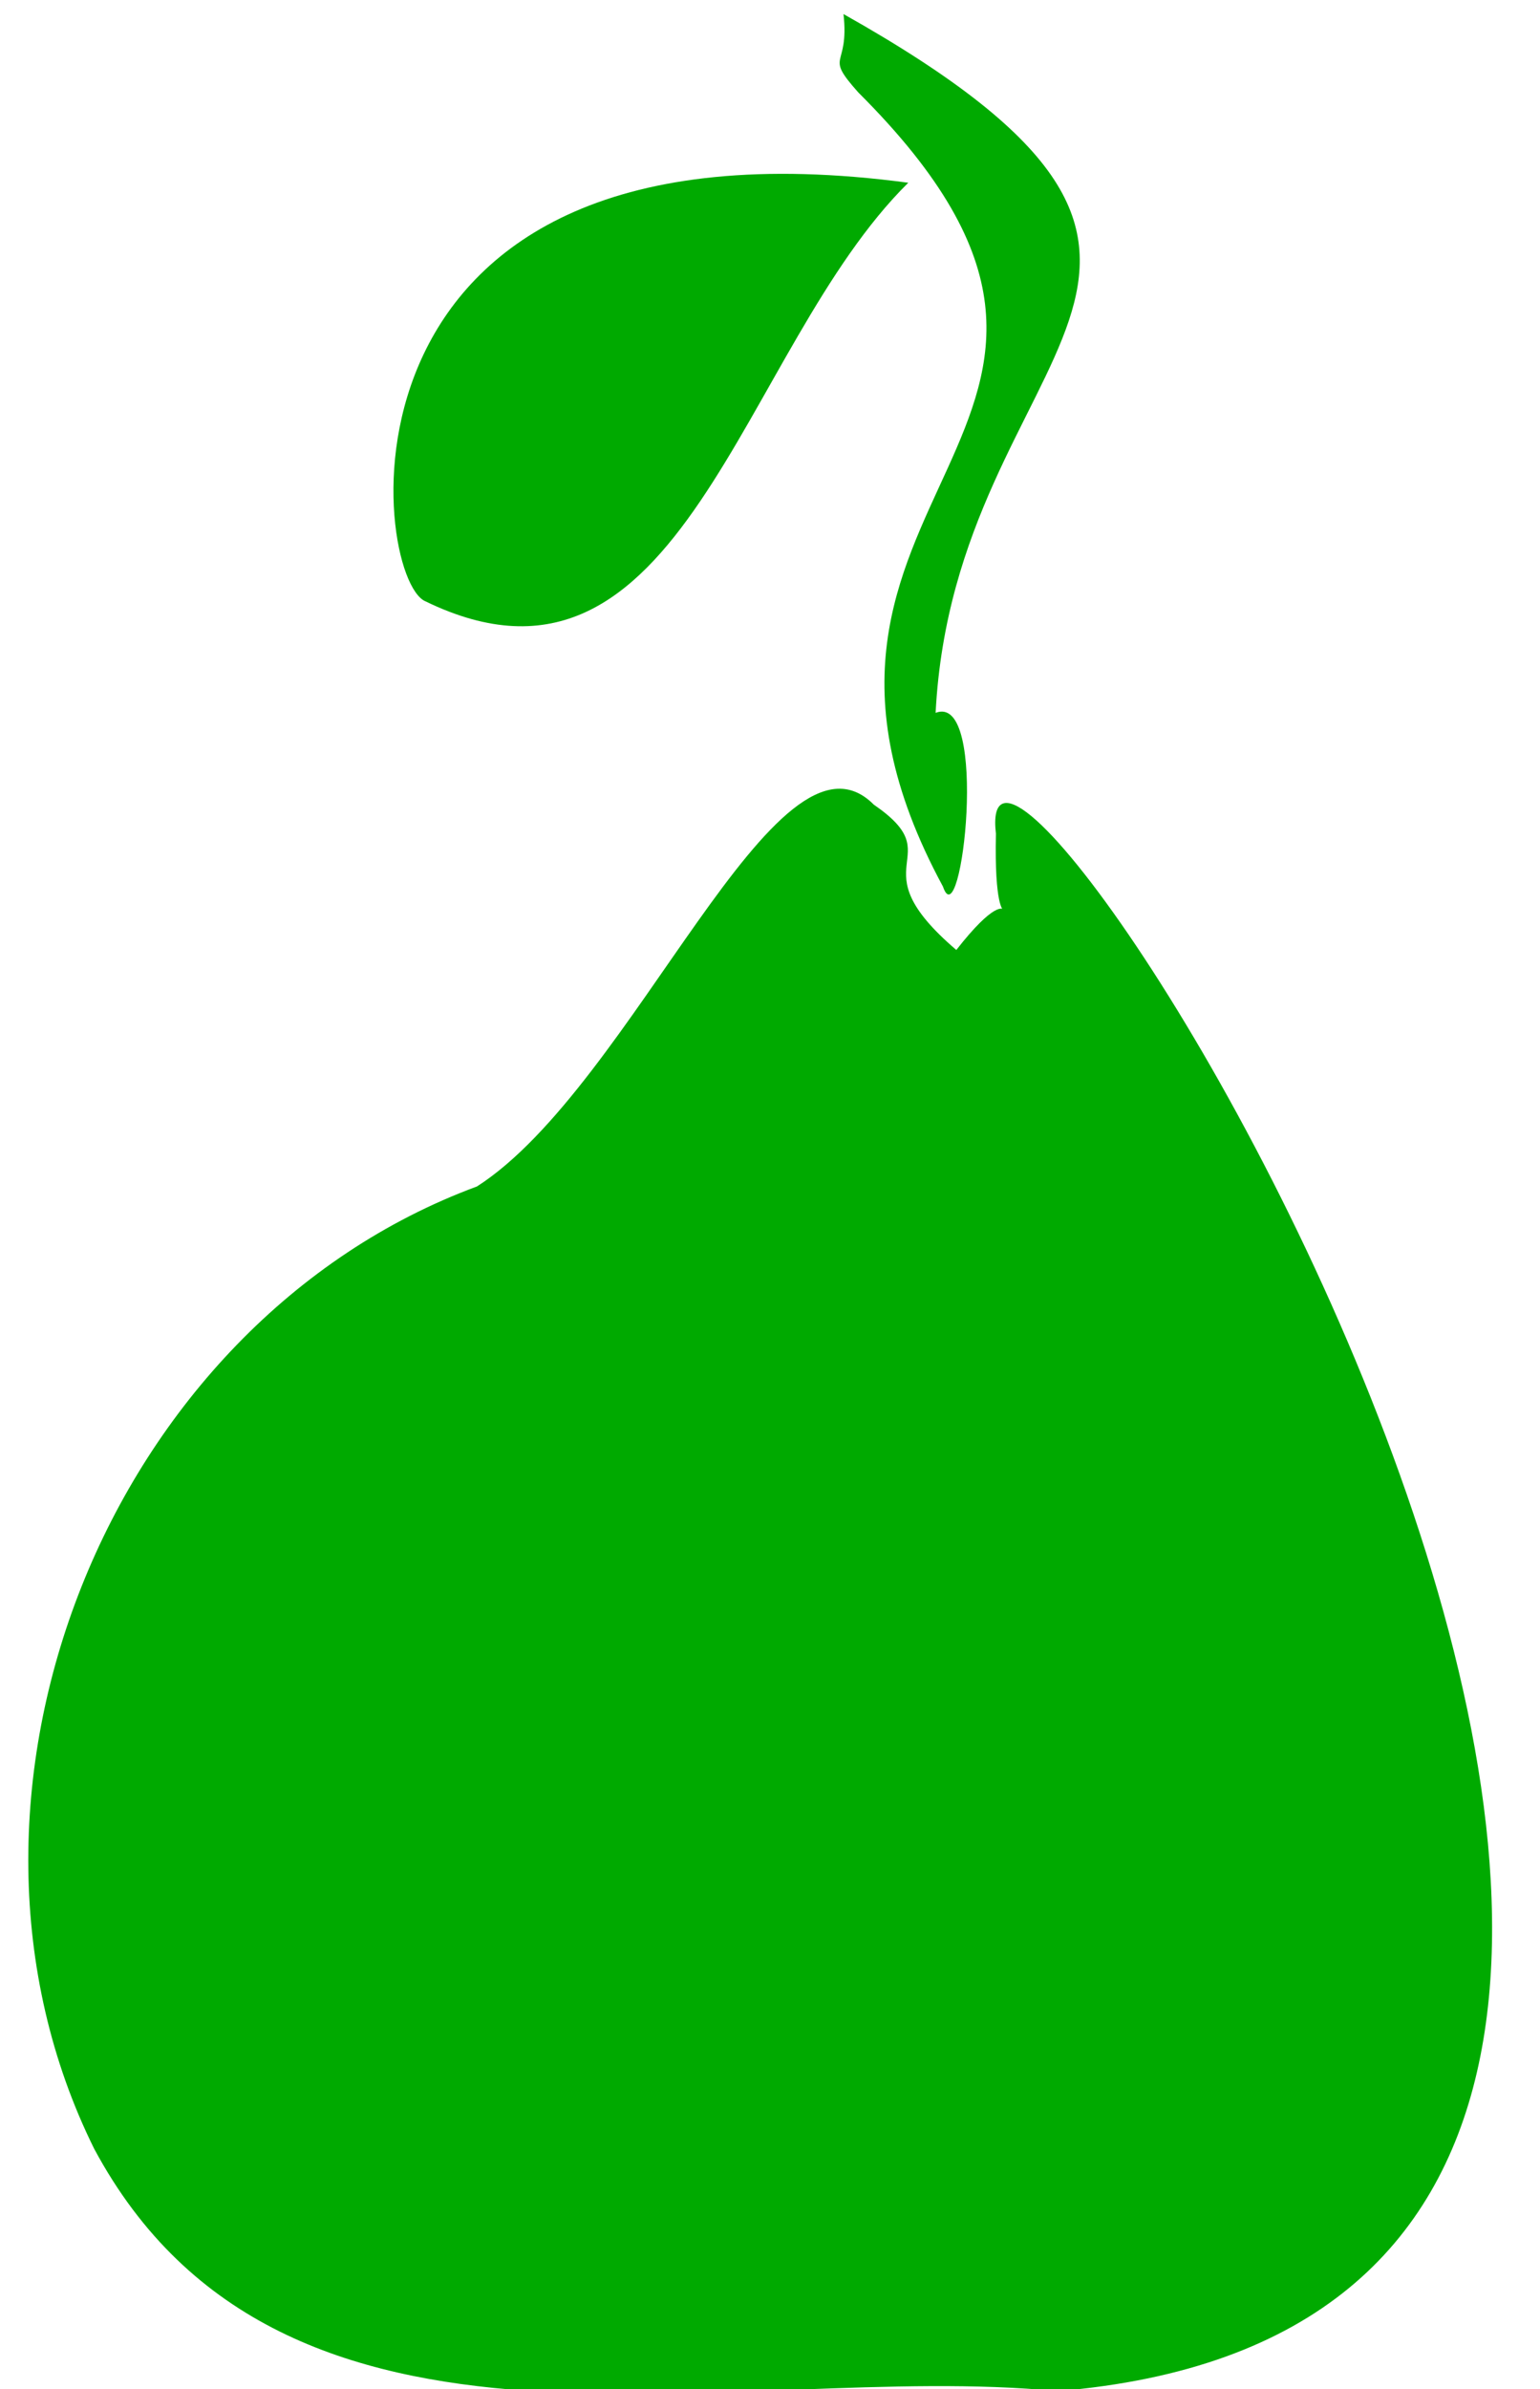
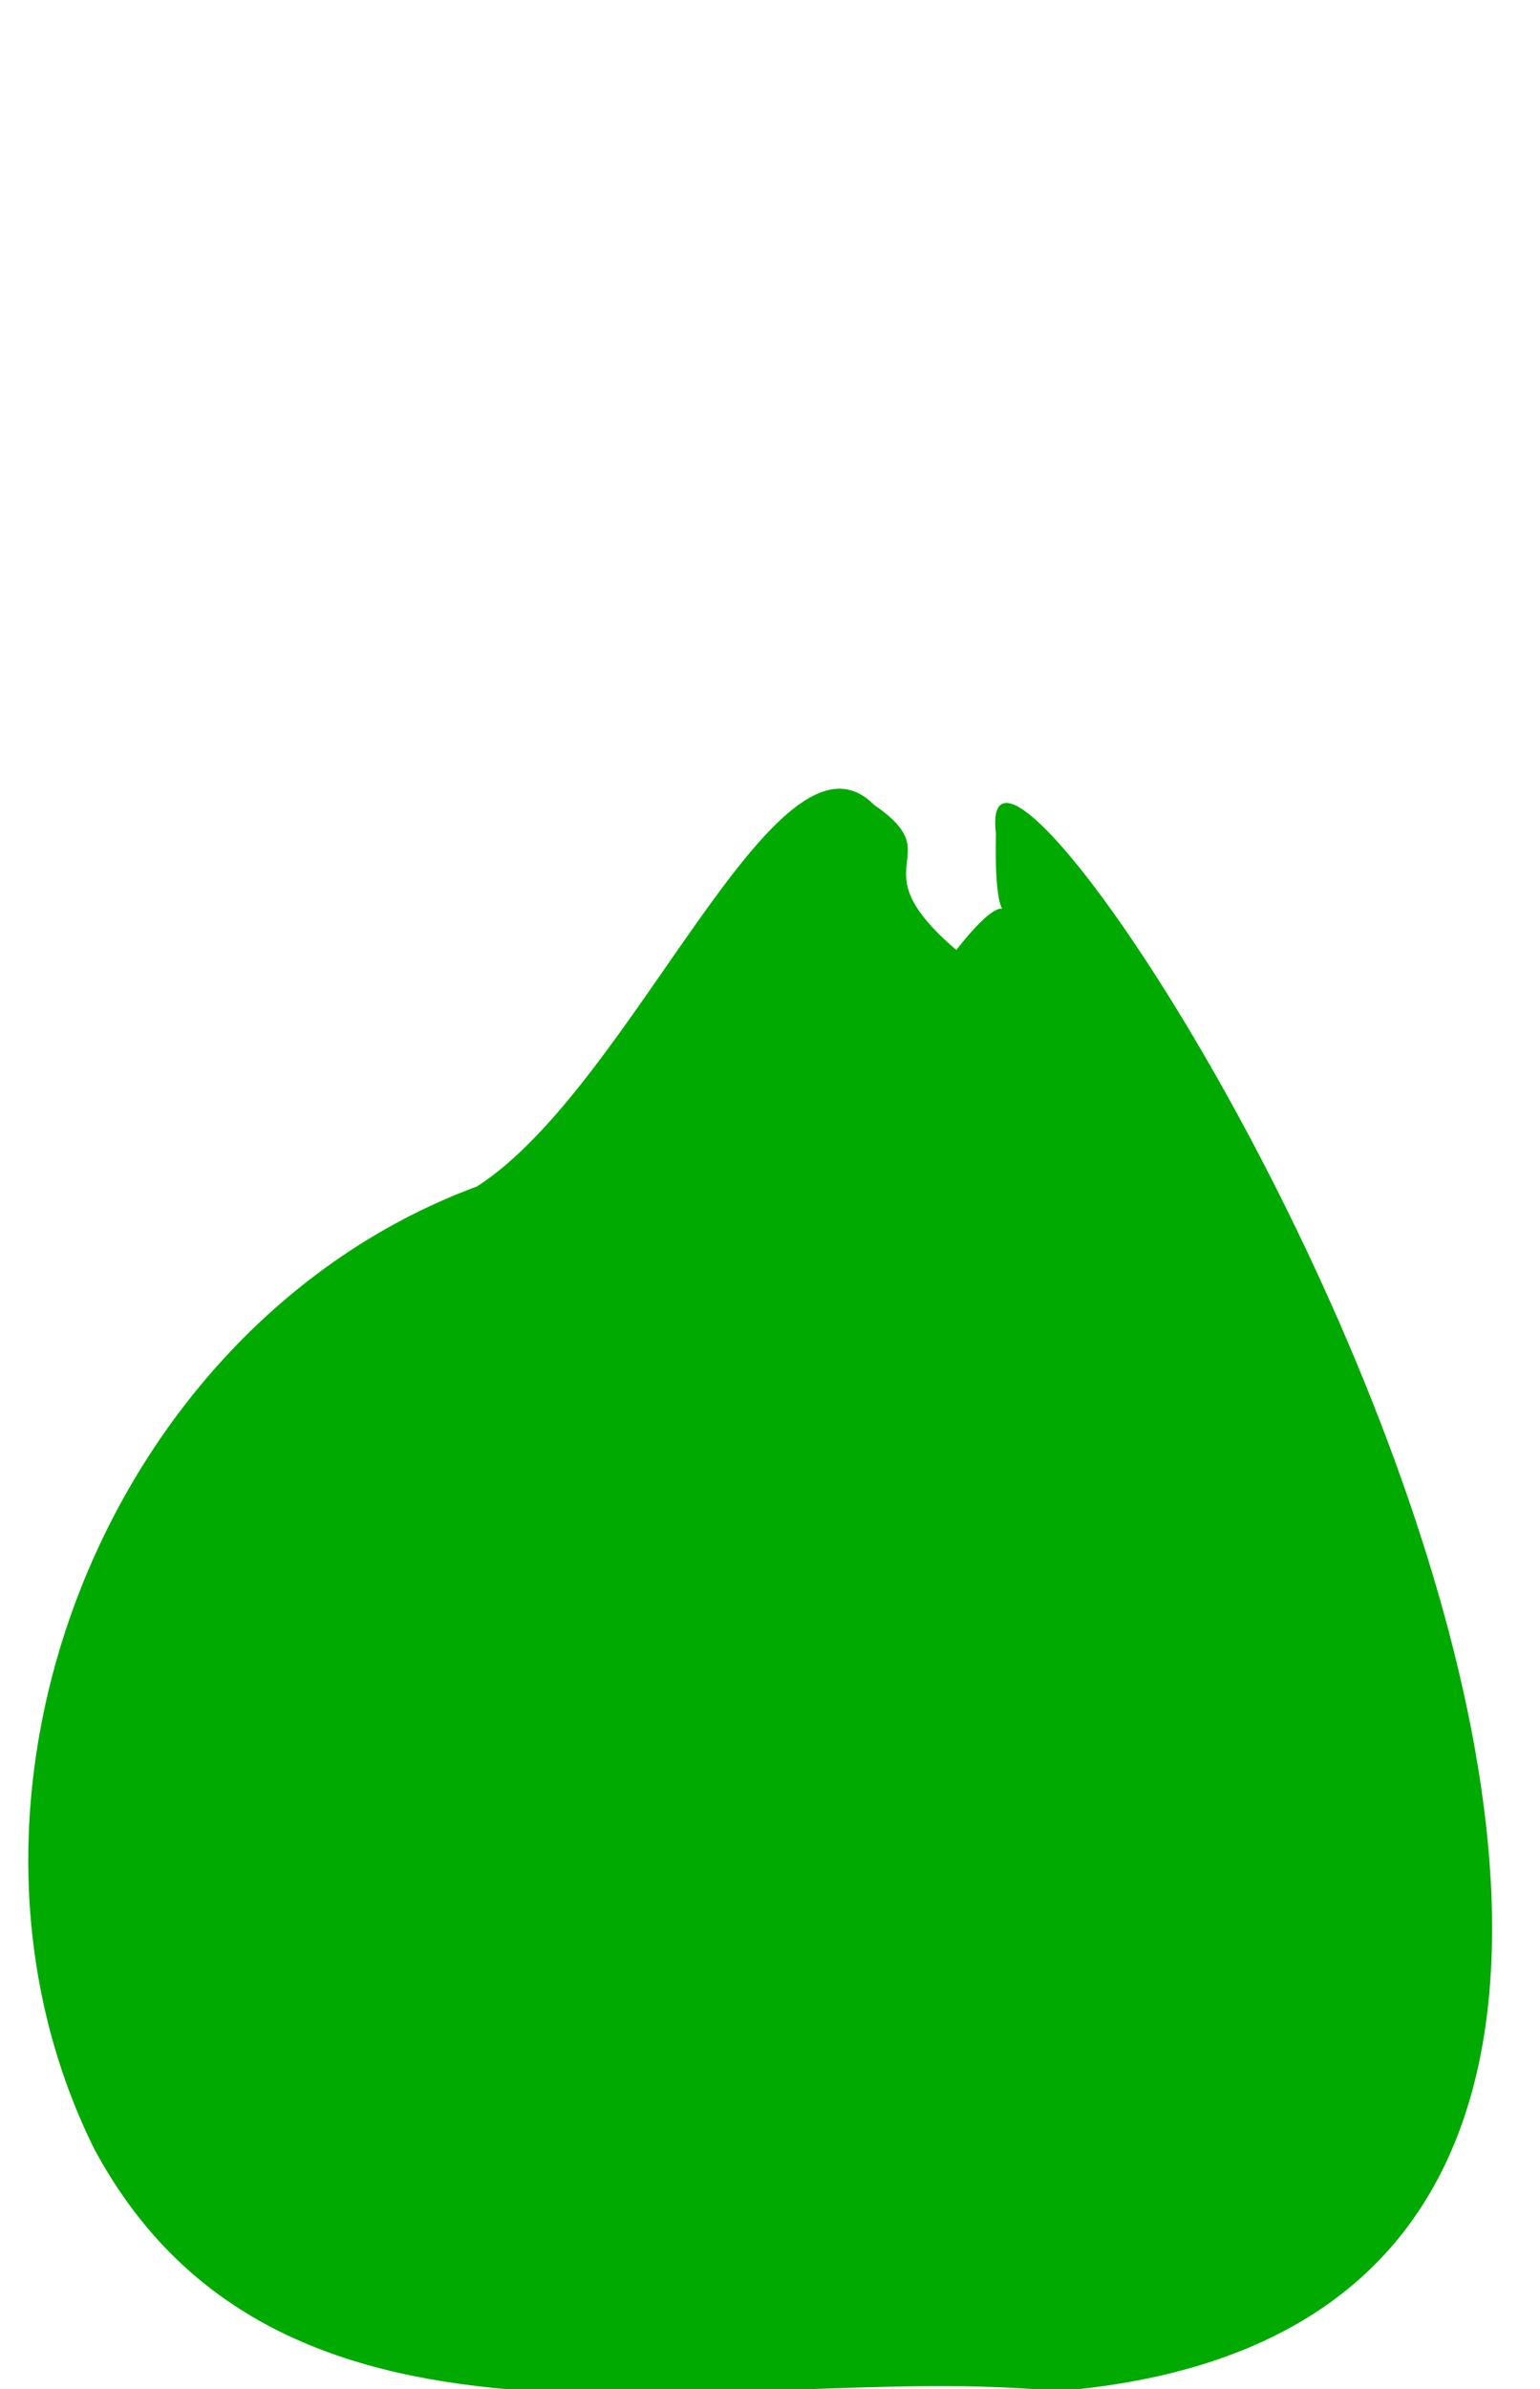
<svg xmlns="http://www.w3.org/2000/svg" version="1.1" viewBox="0 0 468.66 726.89">
  <g transform="translate(1319.1 143.02)" fill="#0a0">
    <path d="m-1053.2 101.76c24.077 16.497-5.799 17.793 25.131 44.23 23.068-29.539 11.076 8.594 12.054-35.367-9.947-85.964 331.54 448.09 18.711 473.81-97.993-9.666-235.35 33.879-293.12-73.703-53.199-107.34 4.051-251.22 116.48-292.8 47.713-30.575 91.246-145.76 120.74-116.18z" />
-     <path d="m-1062.4-138.74c139.69 78.575 33.836 99.287 28.03 212.59 16.435-6.391 7.865 69.568 2.239 52.856-65.318-120.81 77.851-138.36-25.756-241.59-10.688-11.988-2.647-6.993-4.513-23.856z" />
-     <path d="m-1189.6 39.935c78.279 37.989 95.638-76.758 146.91-127.36-180.59-24.109-163.59 120.45-146.91 127.36z" />
  </g>
</svg>